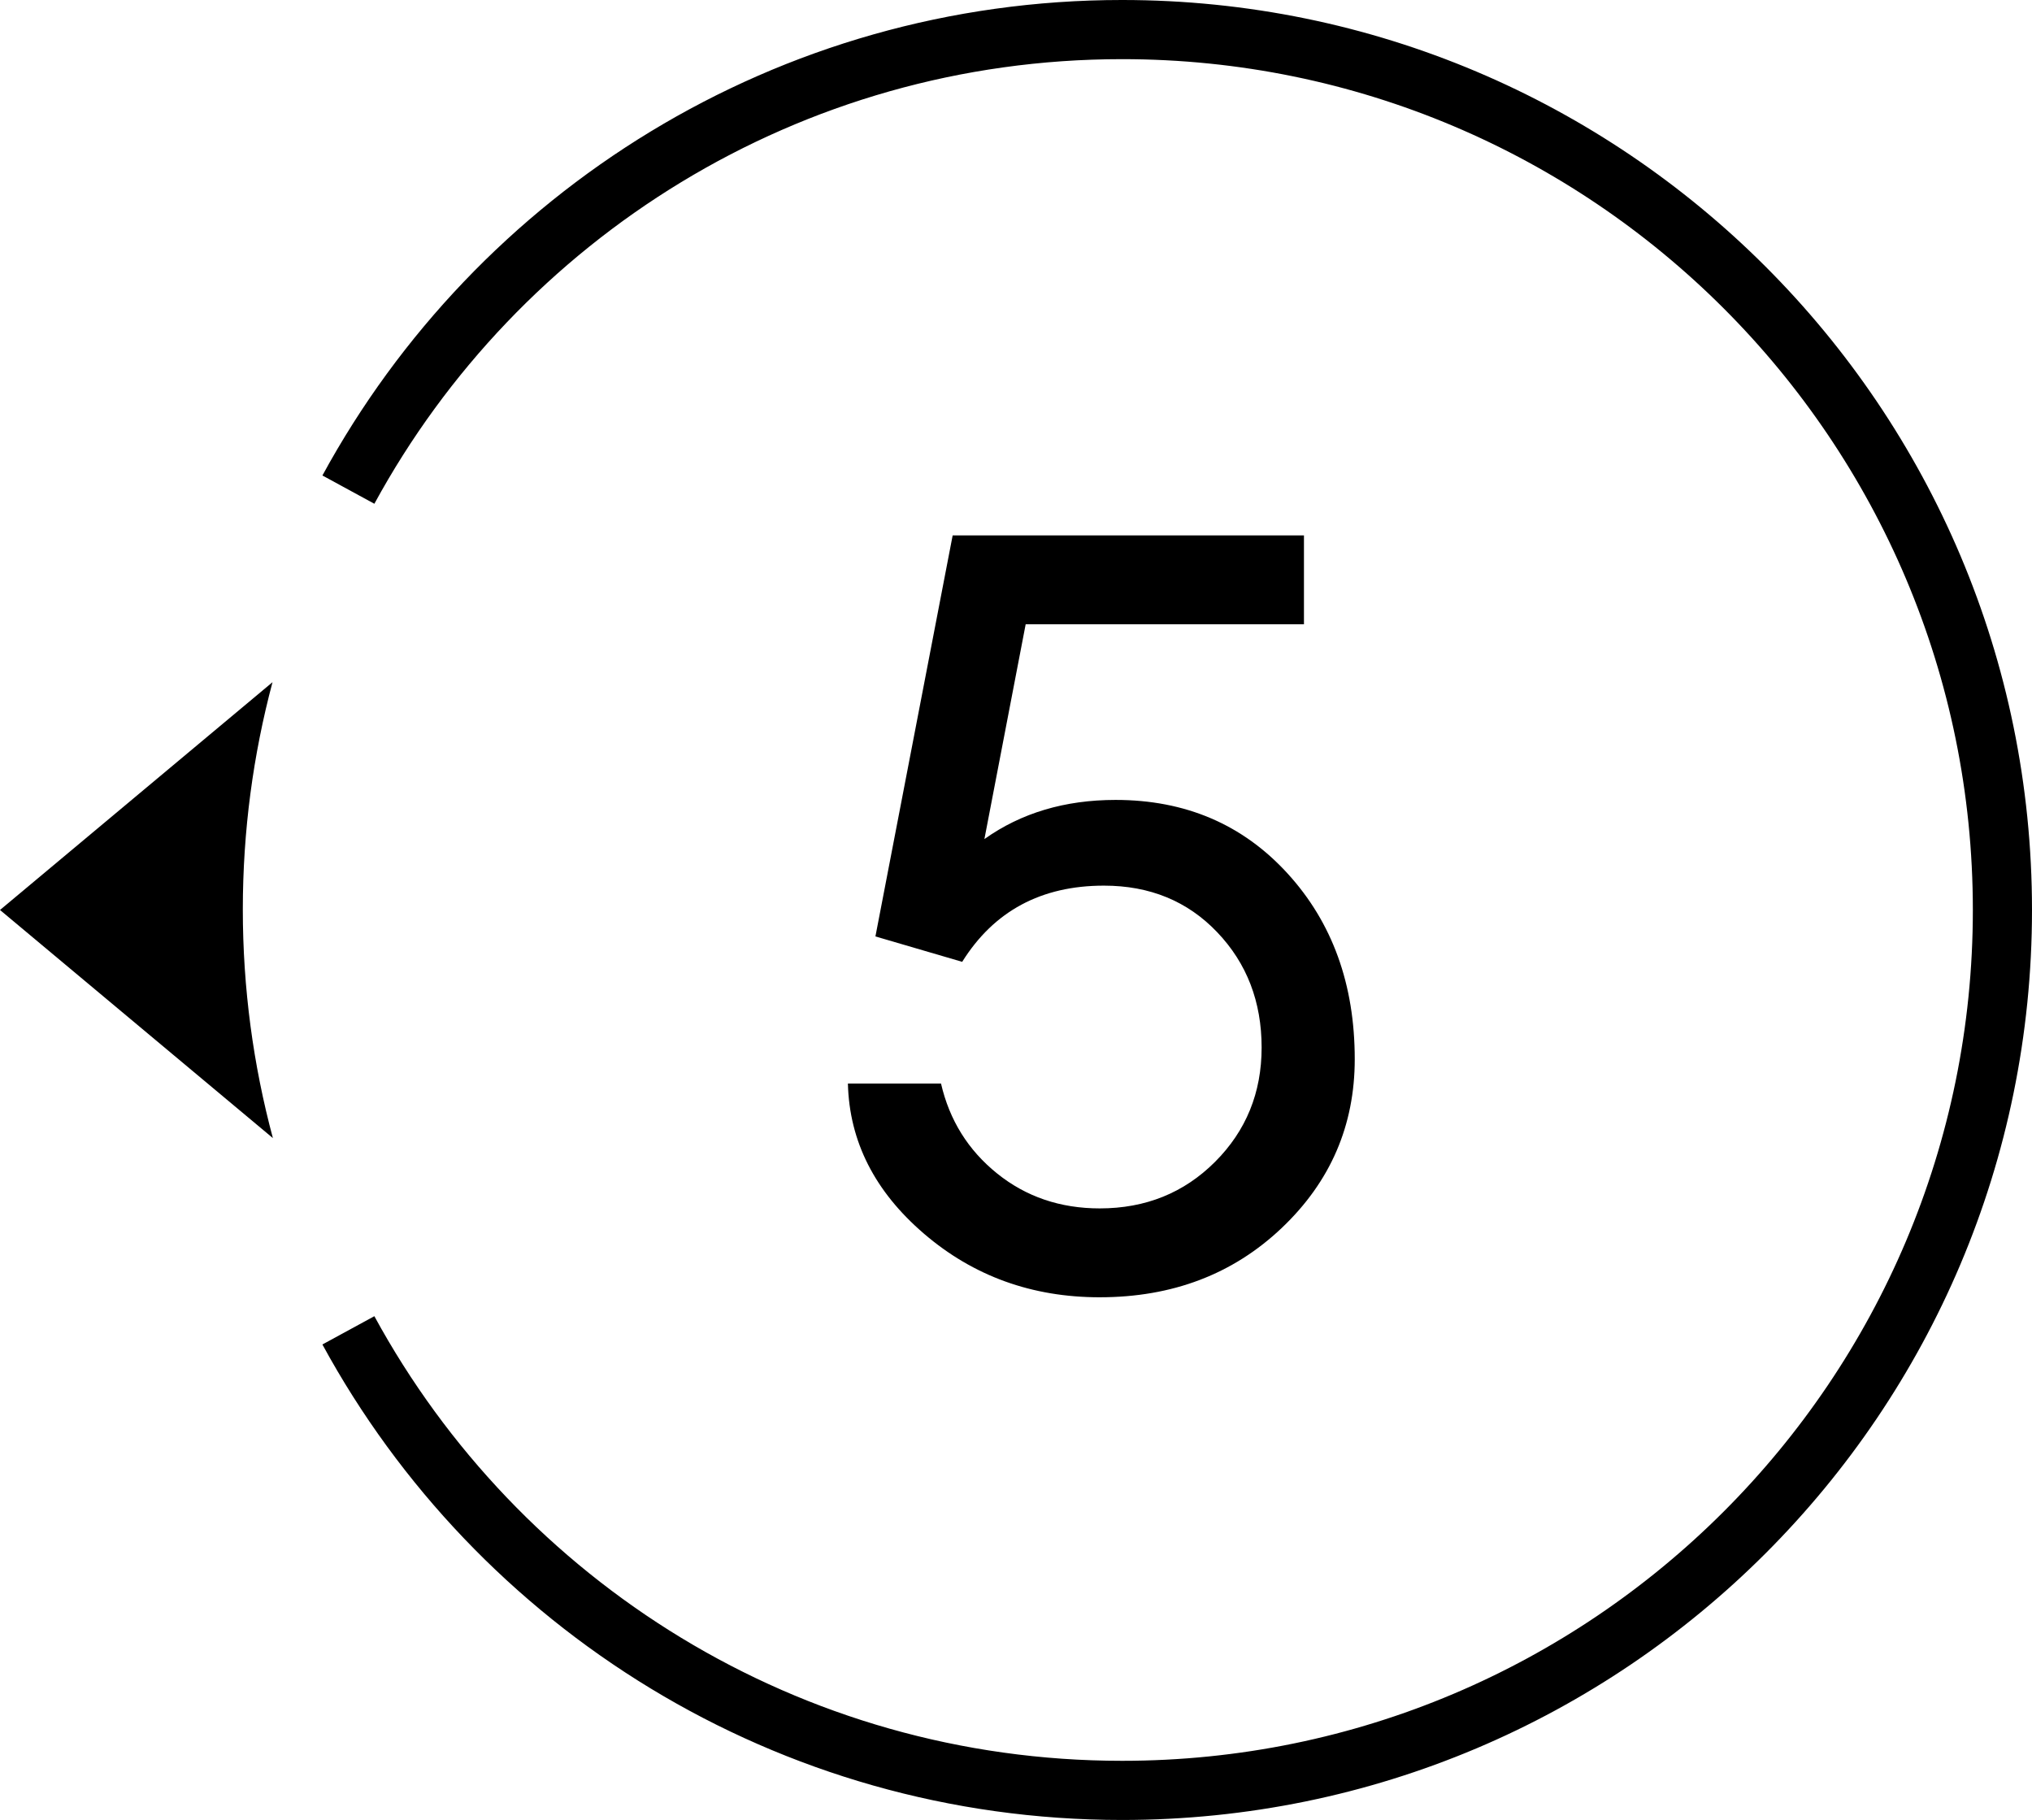
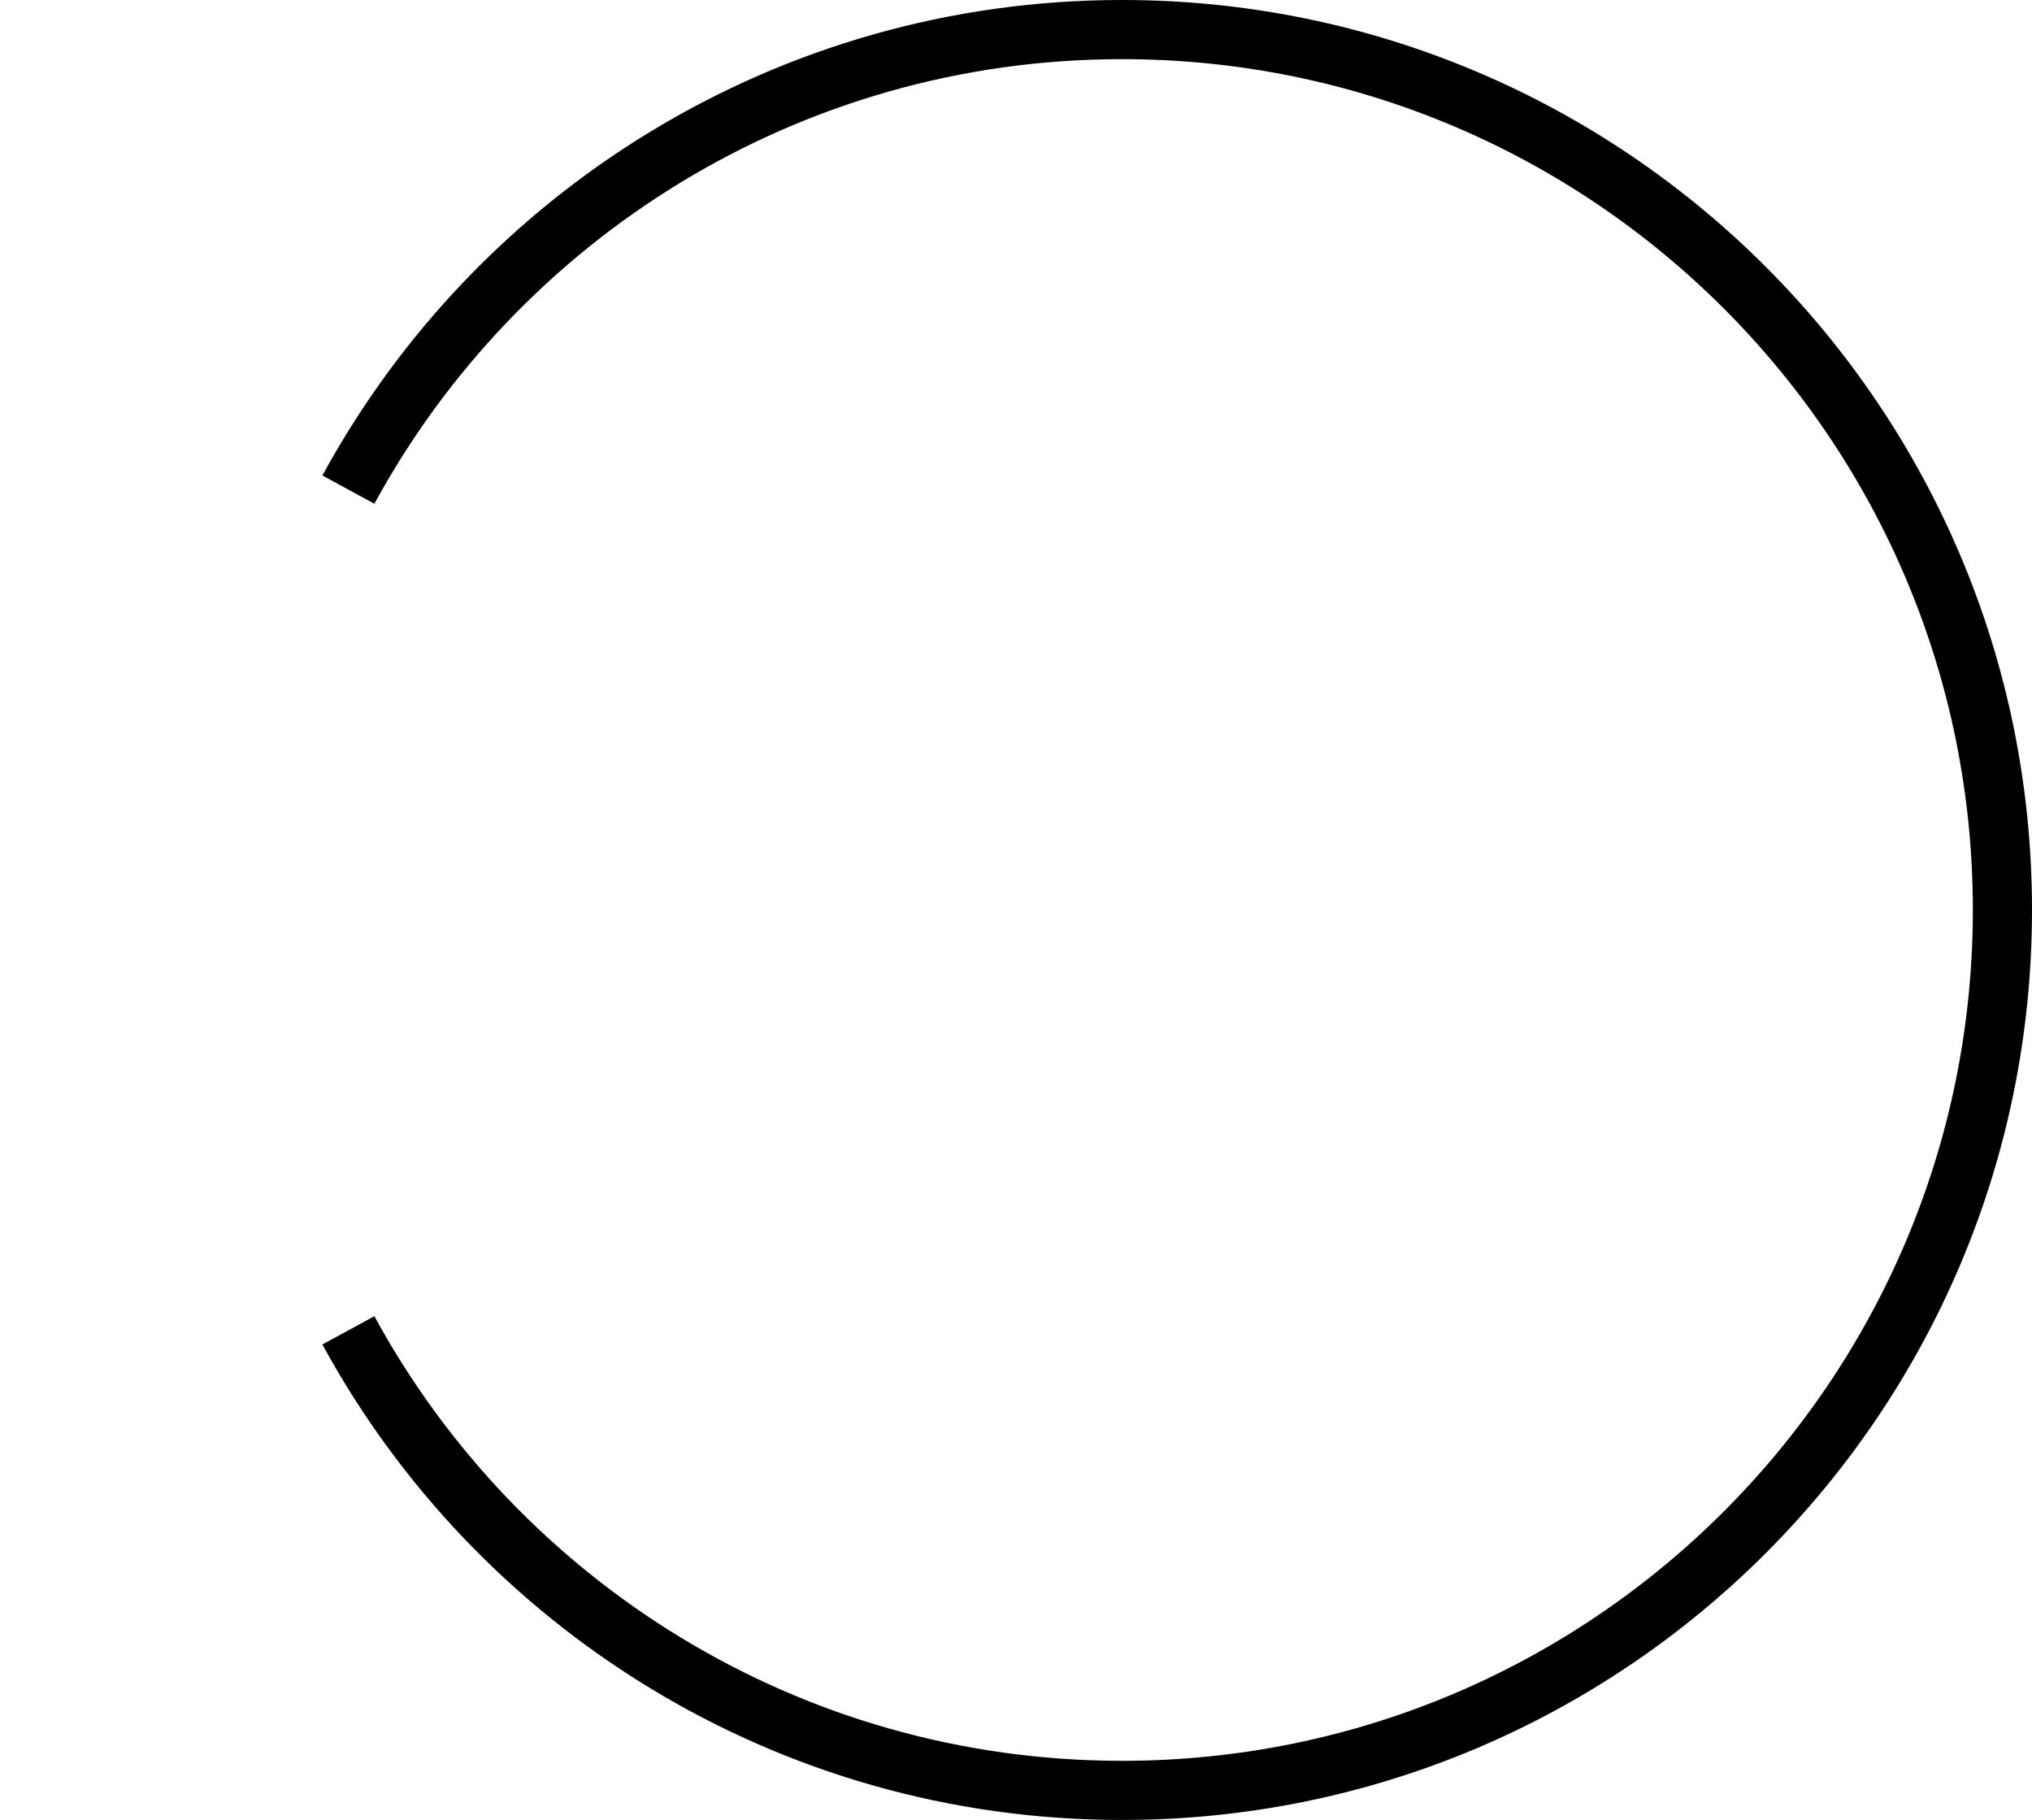
<svg xmlns="http://www.w3.org/2000/svg" xml:space="preserve" width="24.24mm" height="21.709mm" version="1.1" style="shape-rendering:geometricPrecision; text-rendering:geometricPrecision; image-rendering:optimizeQuality; fill-rule:evenodd; clip-rule:evenodd" viewBox="0 0 2046.74 1833.03">
  <defs>
    <style type="text/css"> .str0 {stroke:black;stroke-width:59.58;stroke-miterlimit:22.926} .fil1 {fill:none} .fil2 {fill:black} .fil0 {fill:black;fill-rule:nonzero} </style>
  </defs>
  <g id="Слой_x0020_1">
    <g id="_2253188449728">
-       <path class="fil0" d="M1107.72 1306.59c-68.22,0 -127.19,-21.31 -176.92,-63.94 -49.73,-42.63 -75.32,-93.08 -76.74,-151.34l93.78 0c8.53,36.94 27.36,67.14 56.49,90.58 29.13,23.45 63.59,35.18 103.39,35.18 46.18,0 84.9,-15.64 116.17,-46.9 31.26,-31.27 46.89,-69.64 46.89,-115.11 0,-46.19 -14.92,-84.91 -44.76,-116.17 -29.84,-31.27 -67.85,-46.9 -114.04,-46.9 -63.24,0 -110.84,25.58 -142.81,76.74l-87.39 -25.58 77.8 -403.93 353.84 0 0 89.53 -280.3 0 -41.57 216.35c36.95,-26.29 81,-39.44 132.16,-39.44 70.34,0 128.07,24.69 173.19,74.08 45.12,49.38 67.68,111.73 67.68,187.04 0,66.79 -24.51,123.46 -73.54,170 -49.03,46.53 -110.13,69.8 -183.31,69.8z" />
      <path class="fil1 str0" d="M350.91 1339.88c150.27,276.03 442.92,463.36 779.32,463.36 489.72,0 886.72,-397 886.72,-886.72 0,-489.73 -397,-886.73 -886.72,-886.73 -336.4,0 -629.04,187.33 -779.31,463.35" />
-       <path class="fil2" d="M274.49 687.08l-274.49 229.43 274.87 229.75c-19.72,-73.44 -30.29,-150.63 -30.29,-230.3 0,-79.16 10.44,-155.87 29.91,-228.89z" />
    </g>
  </g>
</svg>